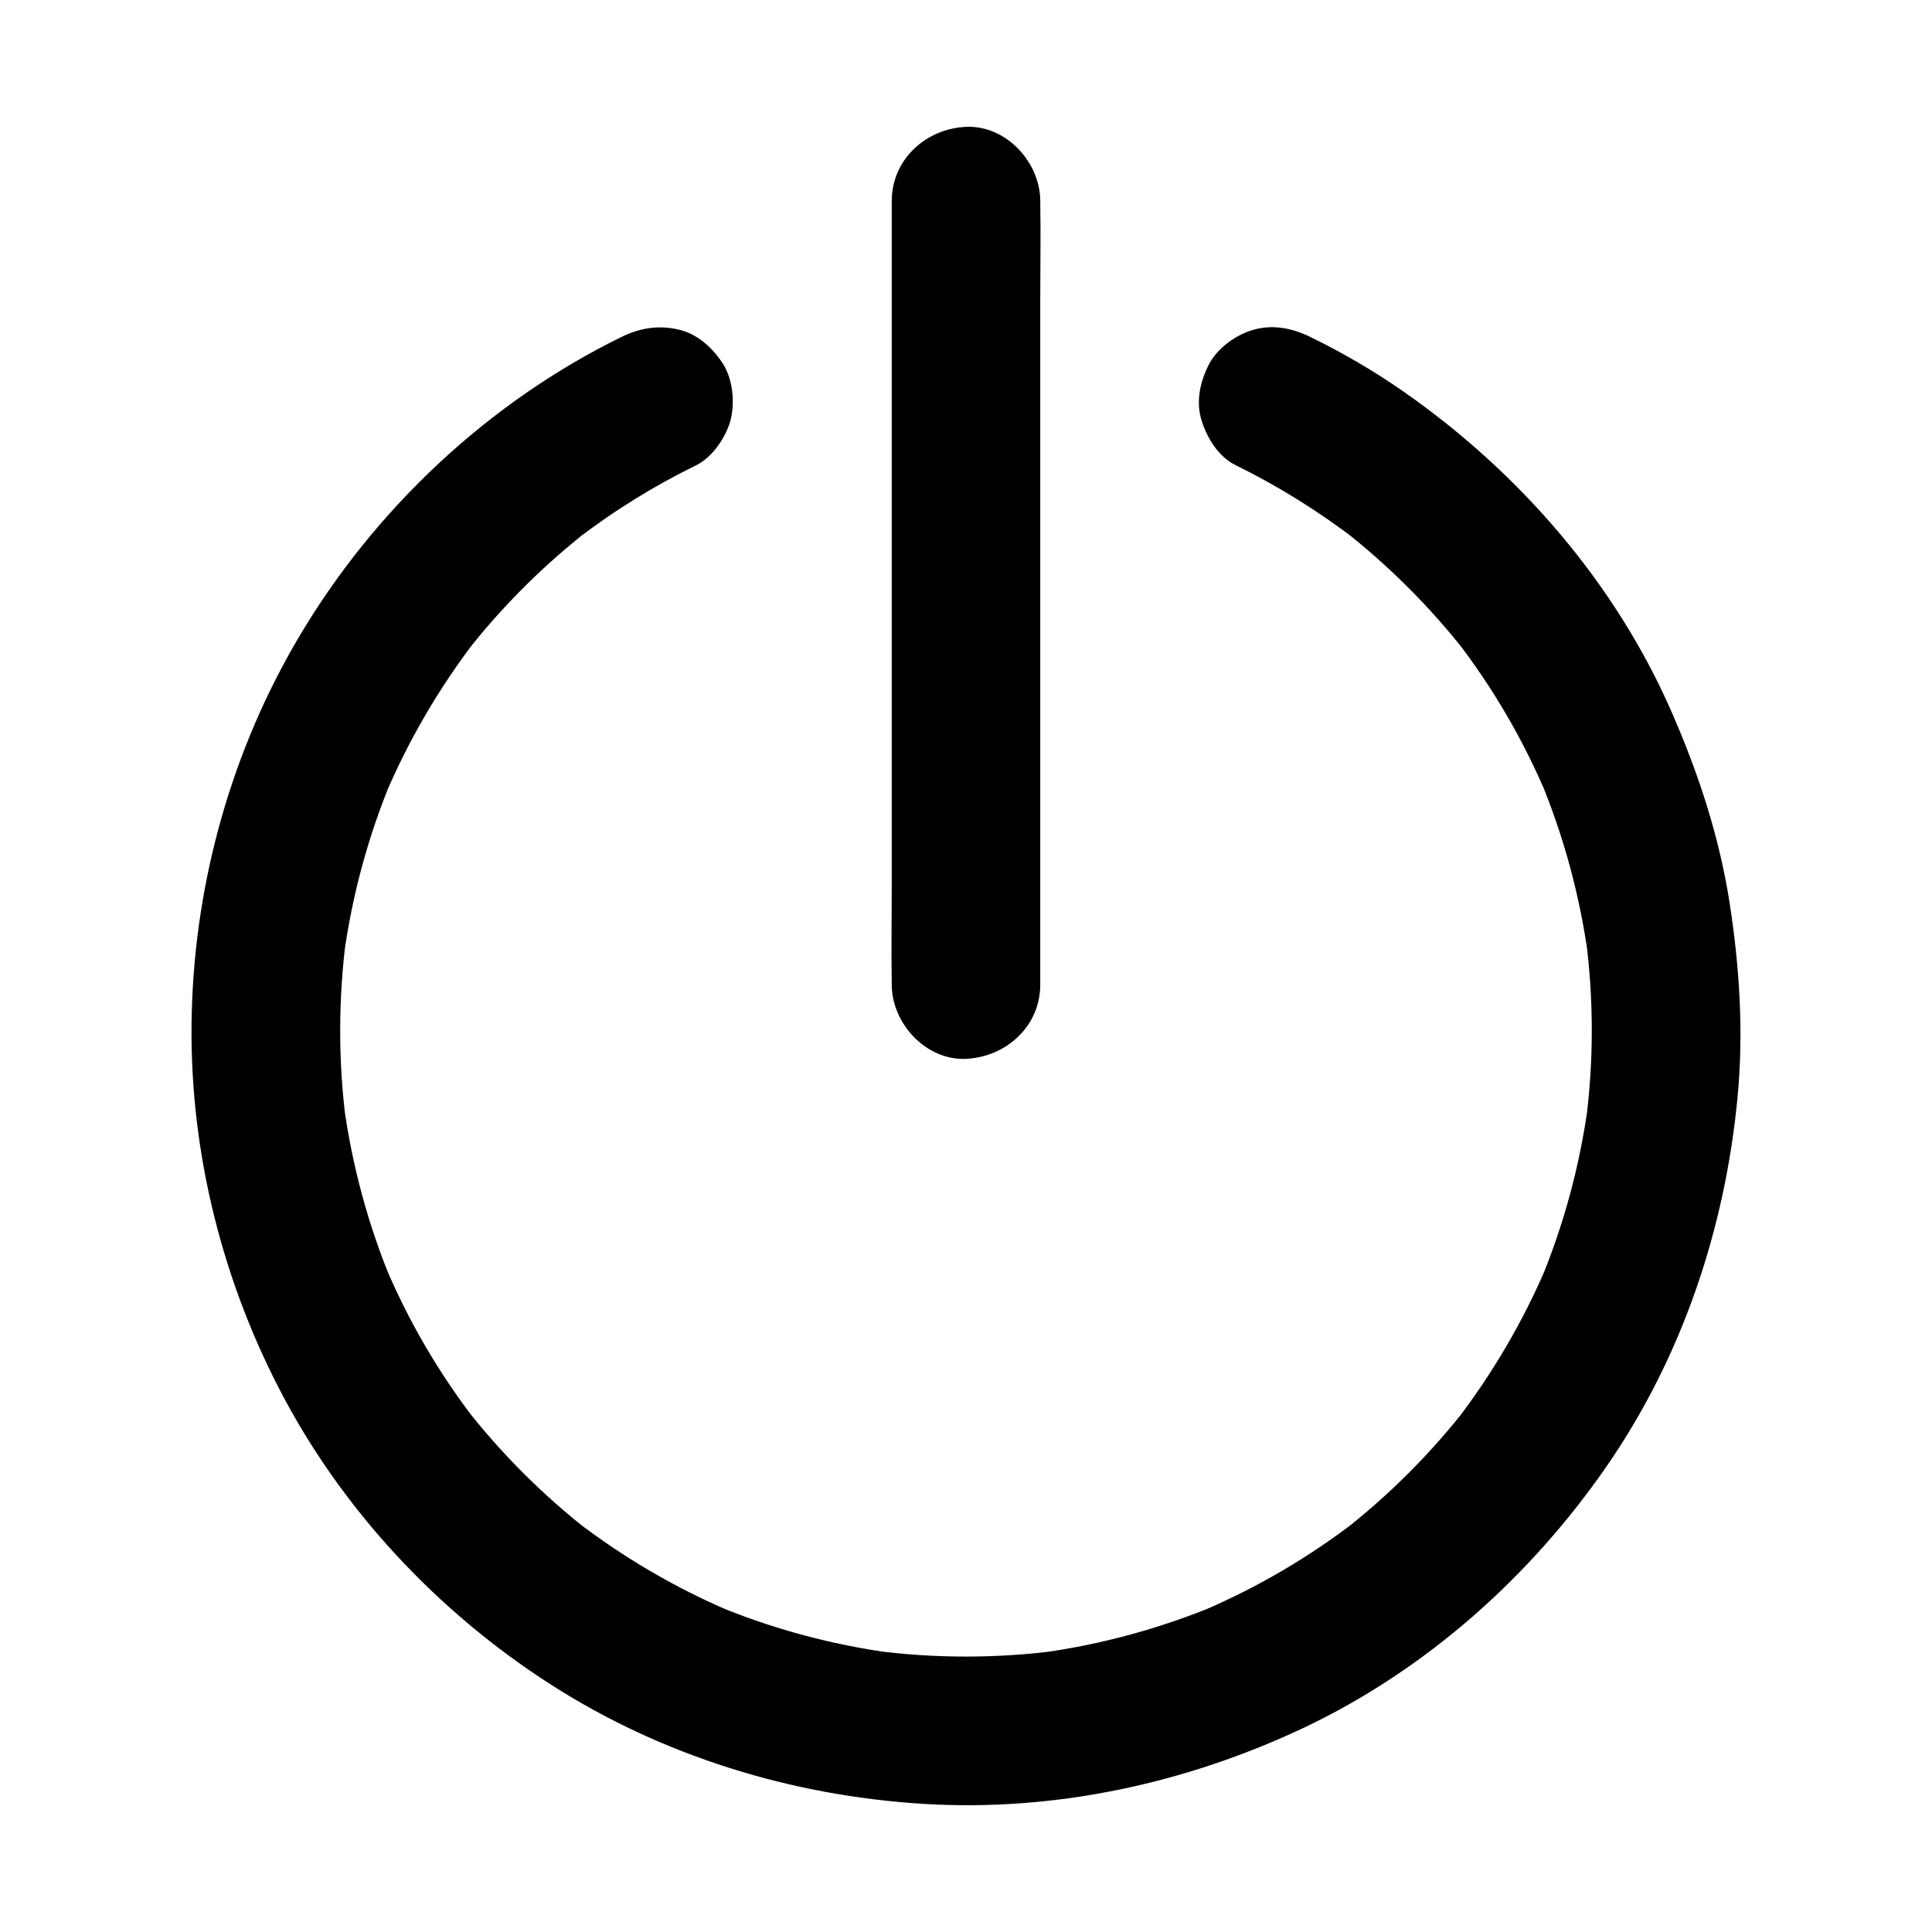
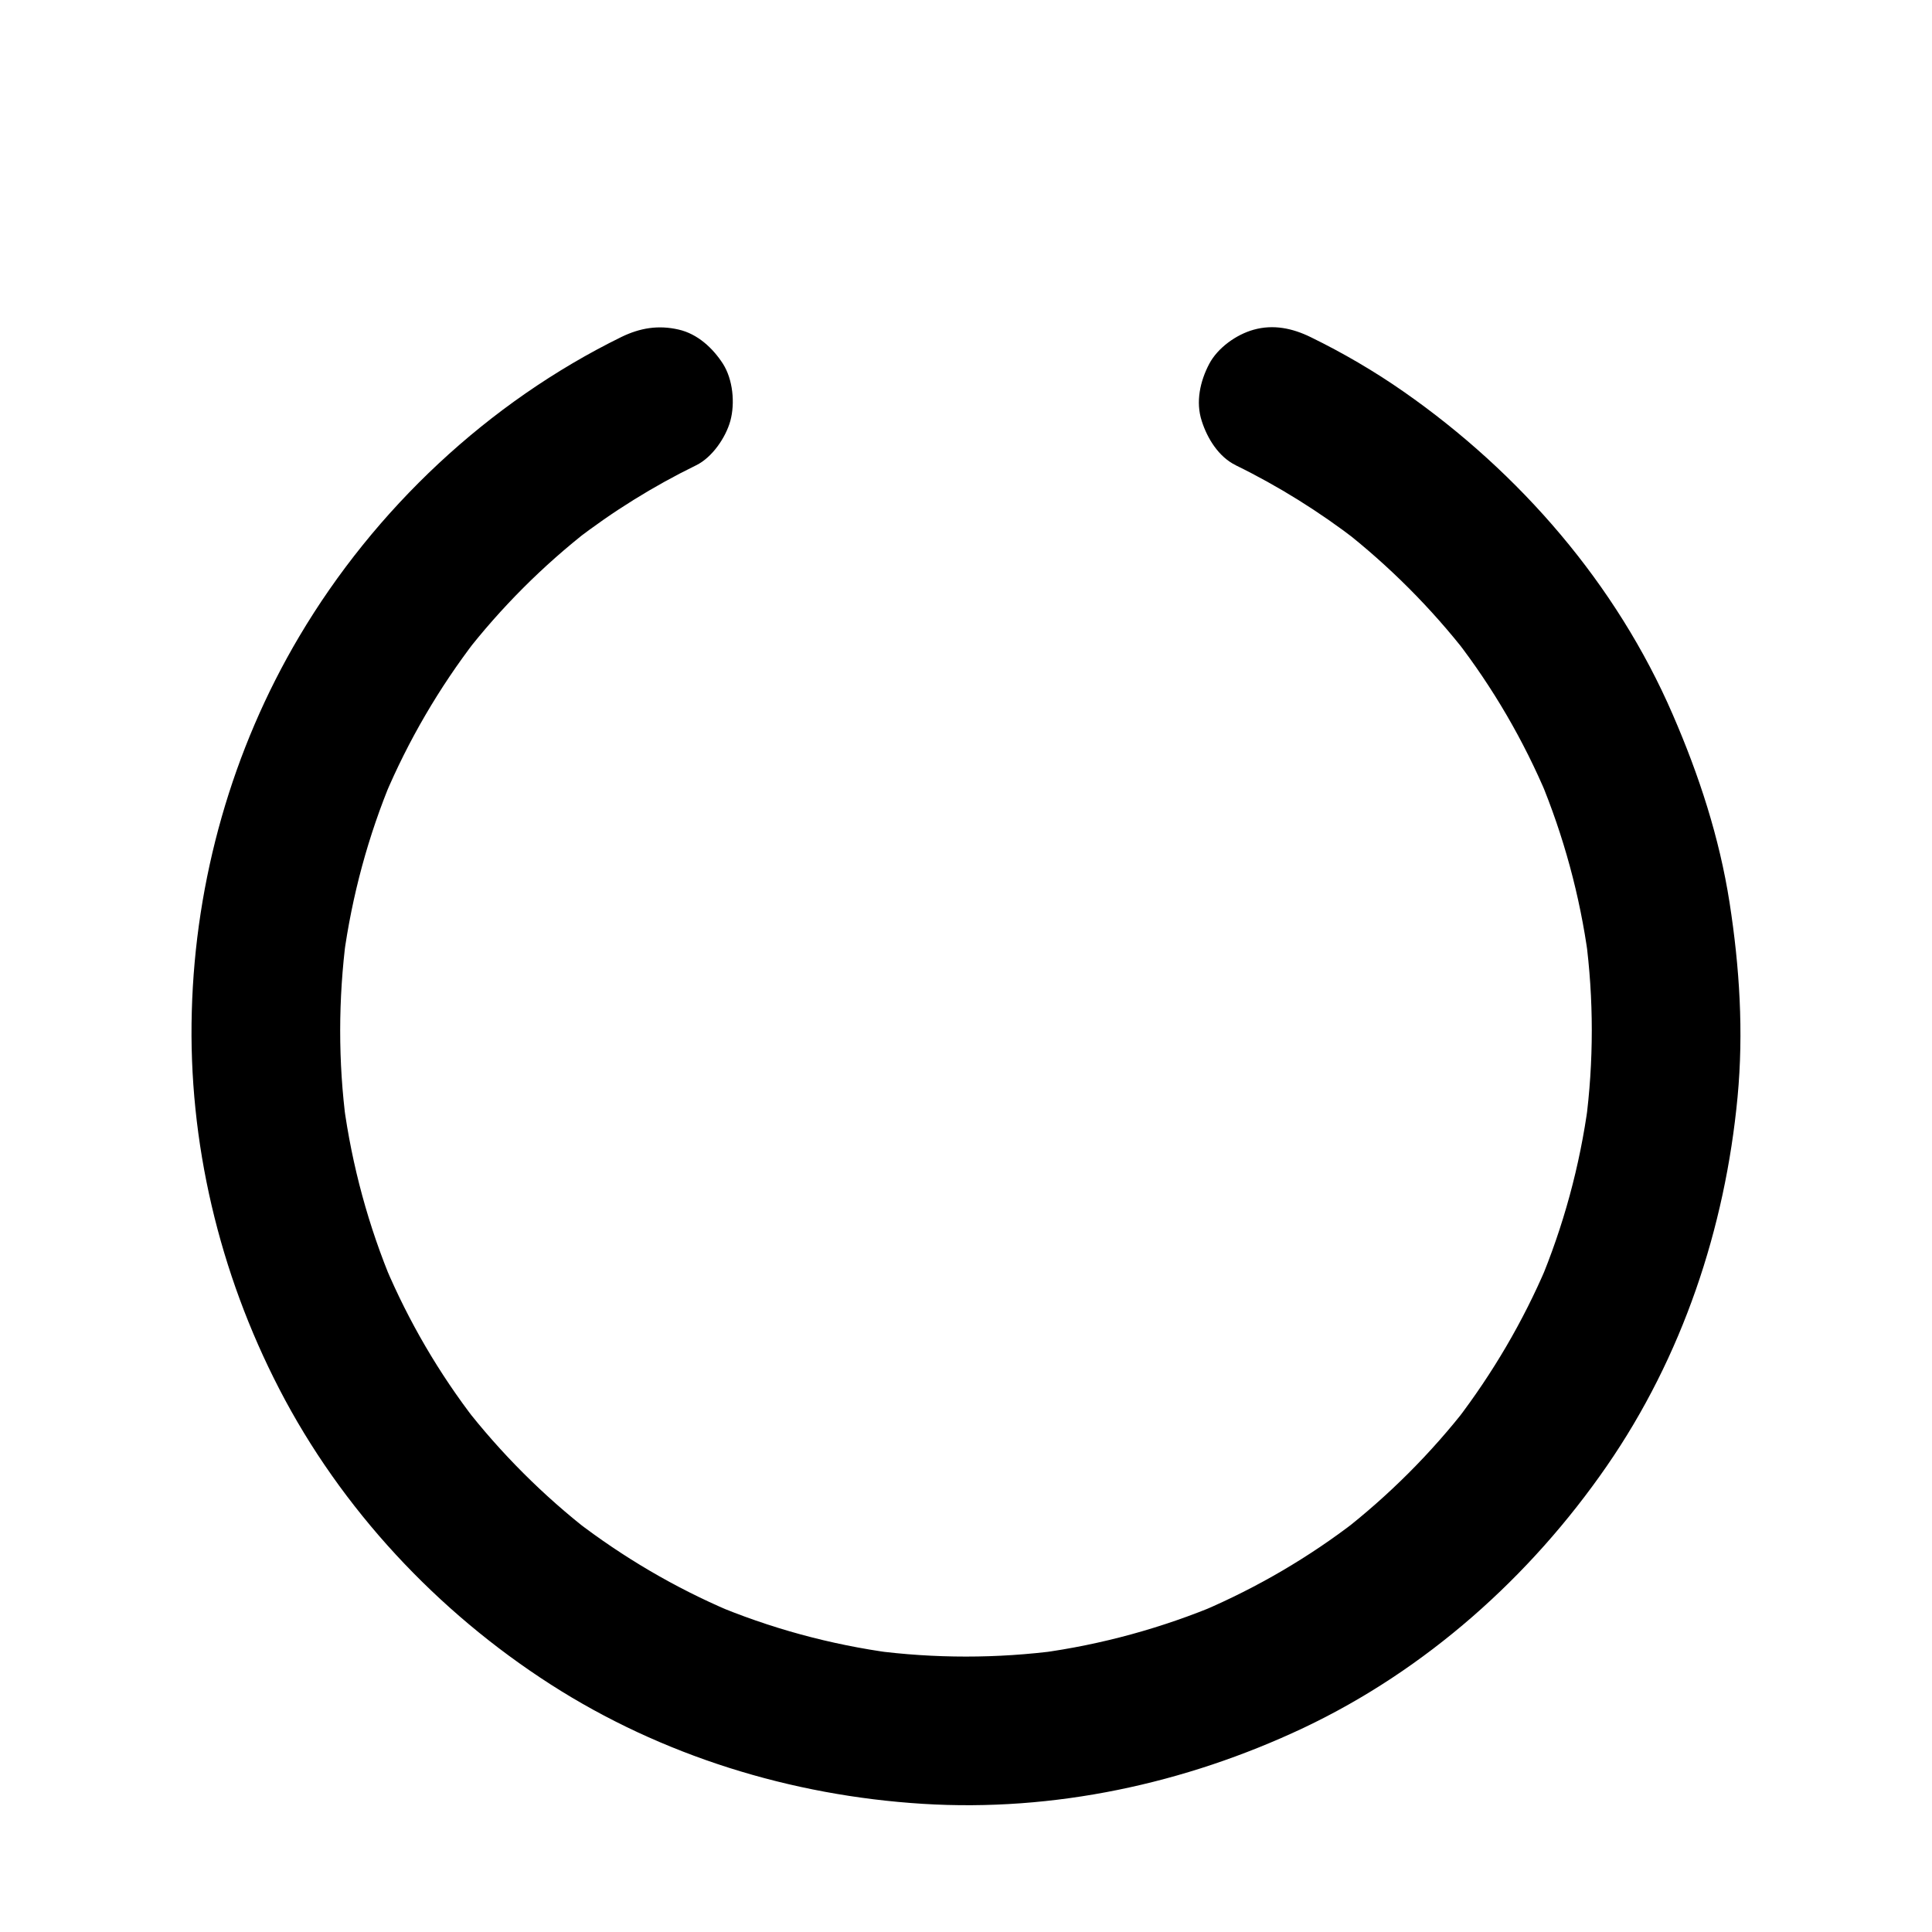
<svg xmlns="http://www.w3.org/2000/svg" fill="#000000" width="800px" height="800px" version="1.1" viewBox="144 144 512 512">
  <g>
-     <path d="m419.68 404.92v-20.613-49.543-59.977-51.855c0-8.414 0.148-16.875 0-25.289v-0.344c0-10.281-9.055-20.172-19.68-19.68-10.676 0.492-19.68 8.66-19.68 19.68v20.613 49.543 59.977 51.855c0 8.414-0.148 16.875 0 25.289v0.344c0 10.281 9.055 20.172 19.68 19.68 10.676-0.492 19.68-8.66 19.68-19.68z" />
    <path d="m471.48 267.3c11.367 5.559 22.141 12.301 32.176 20.023-1.328-1.031-2.656-2.066-3.984-3.102 12.398 9.691 23.566 20.859 33.258 33.309-1.031-1.328-2.066-2.656-3.102-3.984 9.84 12.742 17.957 26.668 24.207 41.523-0.641-1.574-1.328-3.148-1.969-4.723 6.297 15.105 10.629 30.996 12.84 47.281-0.246-1.723-0.492-3.492-0.688-5.215 2.164 16.383 2.164 32.914 0 49.297 0.246-1.723 0.492-3.492 0.688-5.215-2.215 16.48-6.594 32.57-13.039 47.871 0.641-1.574 1.328-3.148 1.969-4.723-6.199 14.562-14.27 28.289-23.91 40.887 1.031-1.328 2.066-2.656 3.102-3.984-9.742 12.547-21.008 23.812-33.555 33.555 1.328-1.031 2.656-2.066 3.984-3.102-12.547 9.691-26.273 17.711-40.887 23.961 1.574-0.641 3.148-1.328 4.723-1.969-15.301 6.445-31.438 10.875-47.871 13.086 1.723-0.246 3.492-0.492 5.215-0.688-16.383 2.164-32.914 2.164-49.297 0 1.723 0.246 3.492 0.492 5.215 0.688-16.48-2.215-32.57-6.594-47.871-13.086 1.574 0.641 3.148 1.328 4.723 1.969-14.562-6.199-28.289-14.27-40.887-23.961 1.328 1.031 2.656 2.066 3.984 3.102-12.547-9.742-23.812-21.008-33.555-33.555 1.031 1.328 2.066 2.656 3.102 3.984-9.691-12.547-17.711-26.273-23.91-40.887 0.641 1.574 1.328 3.148 1.969 4.723-6.445-15.301-10.824-31.438-13.039-47.871 0.246 1.723 0.492 3.492 0.688 5.215-2.164-16.383-2.117-32.914 0-49.297-0.246 1.723-0.492 3.492-0.688 5.215 2.215-16.234 6.496-32.129 12.84-47.281-0.641 1.574-1.328 3.148-1.969 4.723 6.25-14.809 14.414-28.781 24.207-41.523-1.031 1.328-2.066 2.656-3.102 3.984 9.645-12.449 20.812-23.617 33.258-33.309-1.328 1.031-2.656 2.066-3.984 3.102 10.035-7.773 20.812-14.465 32.176-20.023 4.231-2.066 7.824-7.332 9.055-11.758 1.277-4.723 0.688-10.973-1.969-15.152-2.707-4.184-6.742-7.922-11.758-9.055-5.363-1.23-10.184-0.441-15.152 1.969-35.277 17.32-65.336 45.559-85.363 79.359-17.801 30.012-27.543 64.551-28.48 99.336-0.984 34.637 7.281 69.324 23.172 100.07 16.434 31.832 41.82 58.992 71.93 78.328 29.422 18.895 63.762 29.473 98.598 31.637 34.734 2.164 69.52-5.312 100.91-20.121 32.422-15.352 60.074-40 80.395-69.422 19.977-28.93 31.34-62.926 34.637-97.762 1.625-17.219 0.543-34.391-2.117-51.512-2.707-17.32-8.07-33.75-15.055-49.84-14.957-34.586-40.492-64.059-71.289-85.559-7.824-5.461-16.09-10.281-24.648-14.465-4.82-2.363-9.891-3.445-15.152-1.969-4.574 1.277-9.496 4.773-11.758 9.055-2.41 4.574-3.641 10.086-1.969 15.152 1.473 4.621 4.477 9.488 9 11.703z" />
  </g>
</svg>